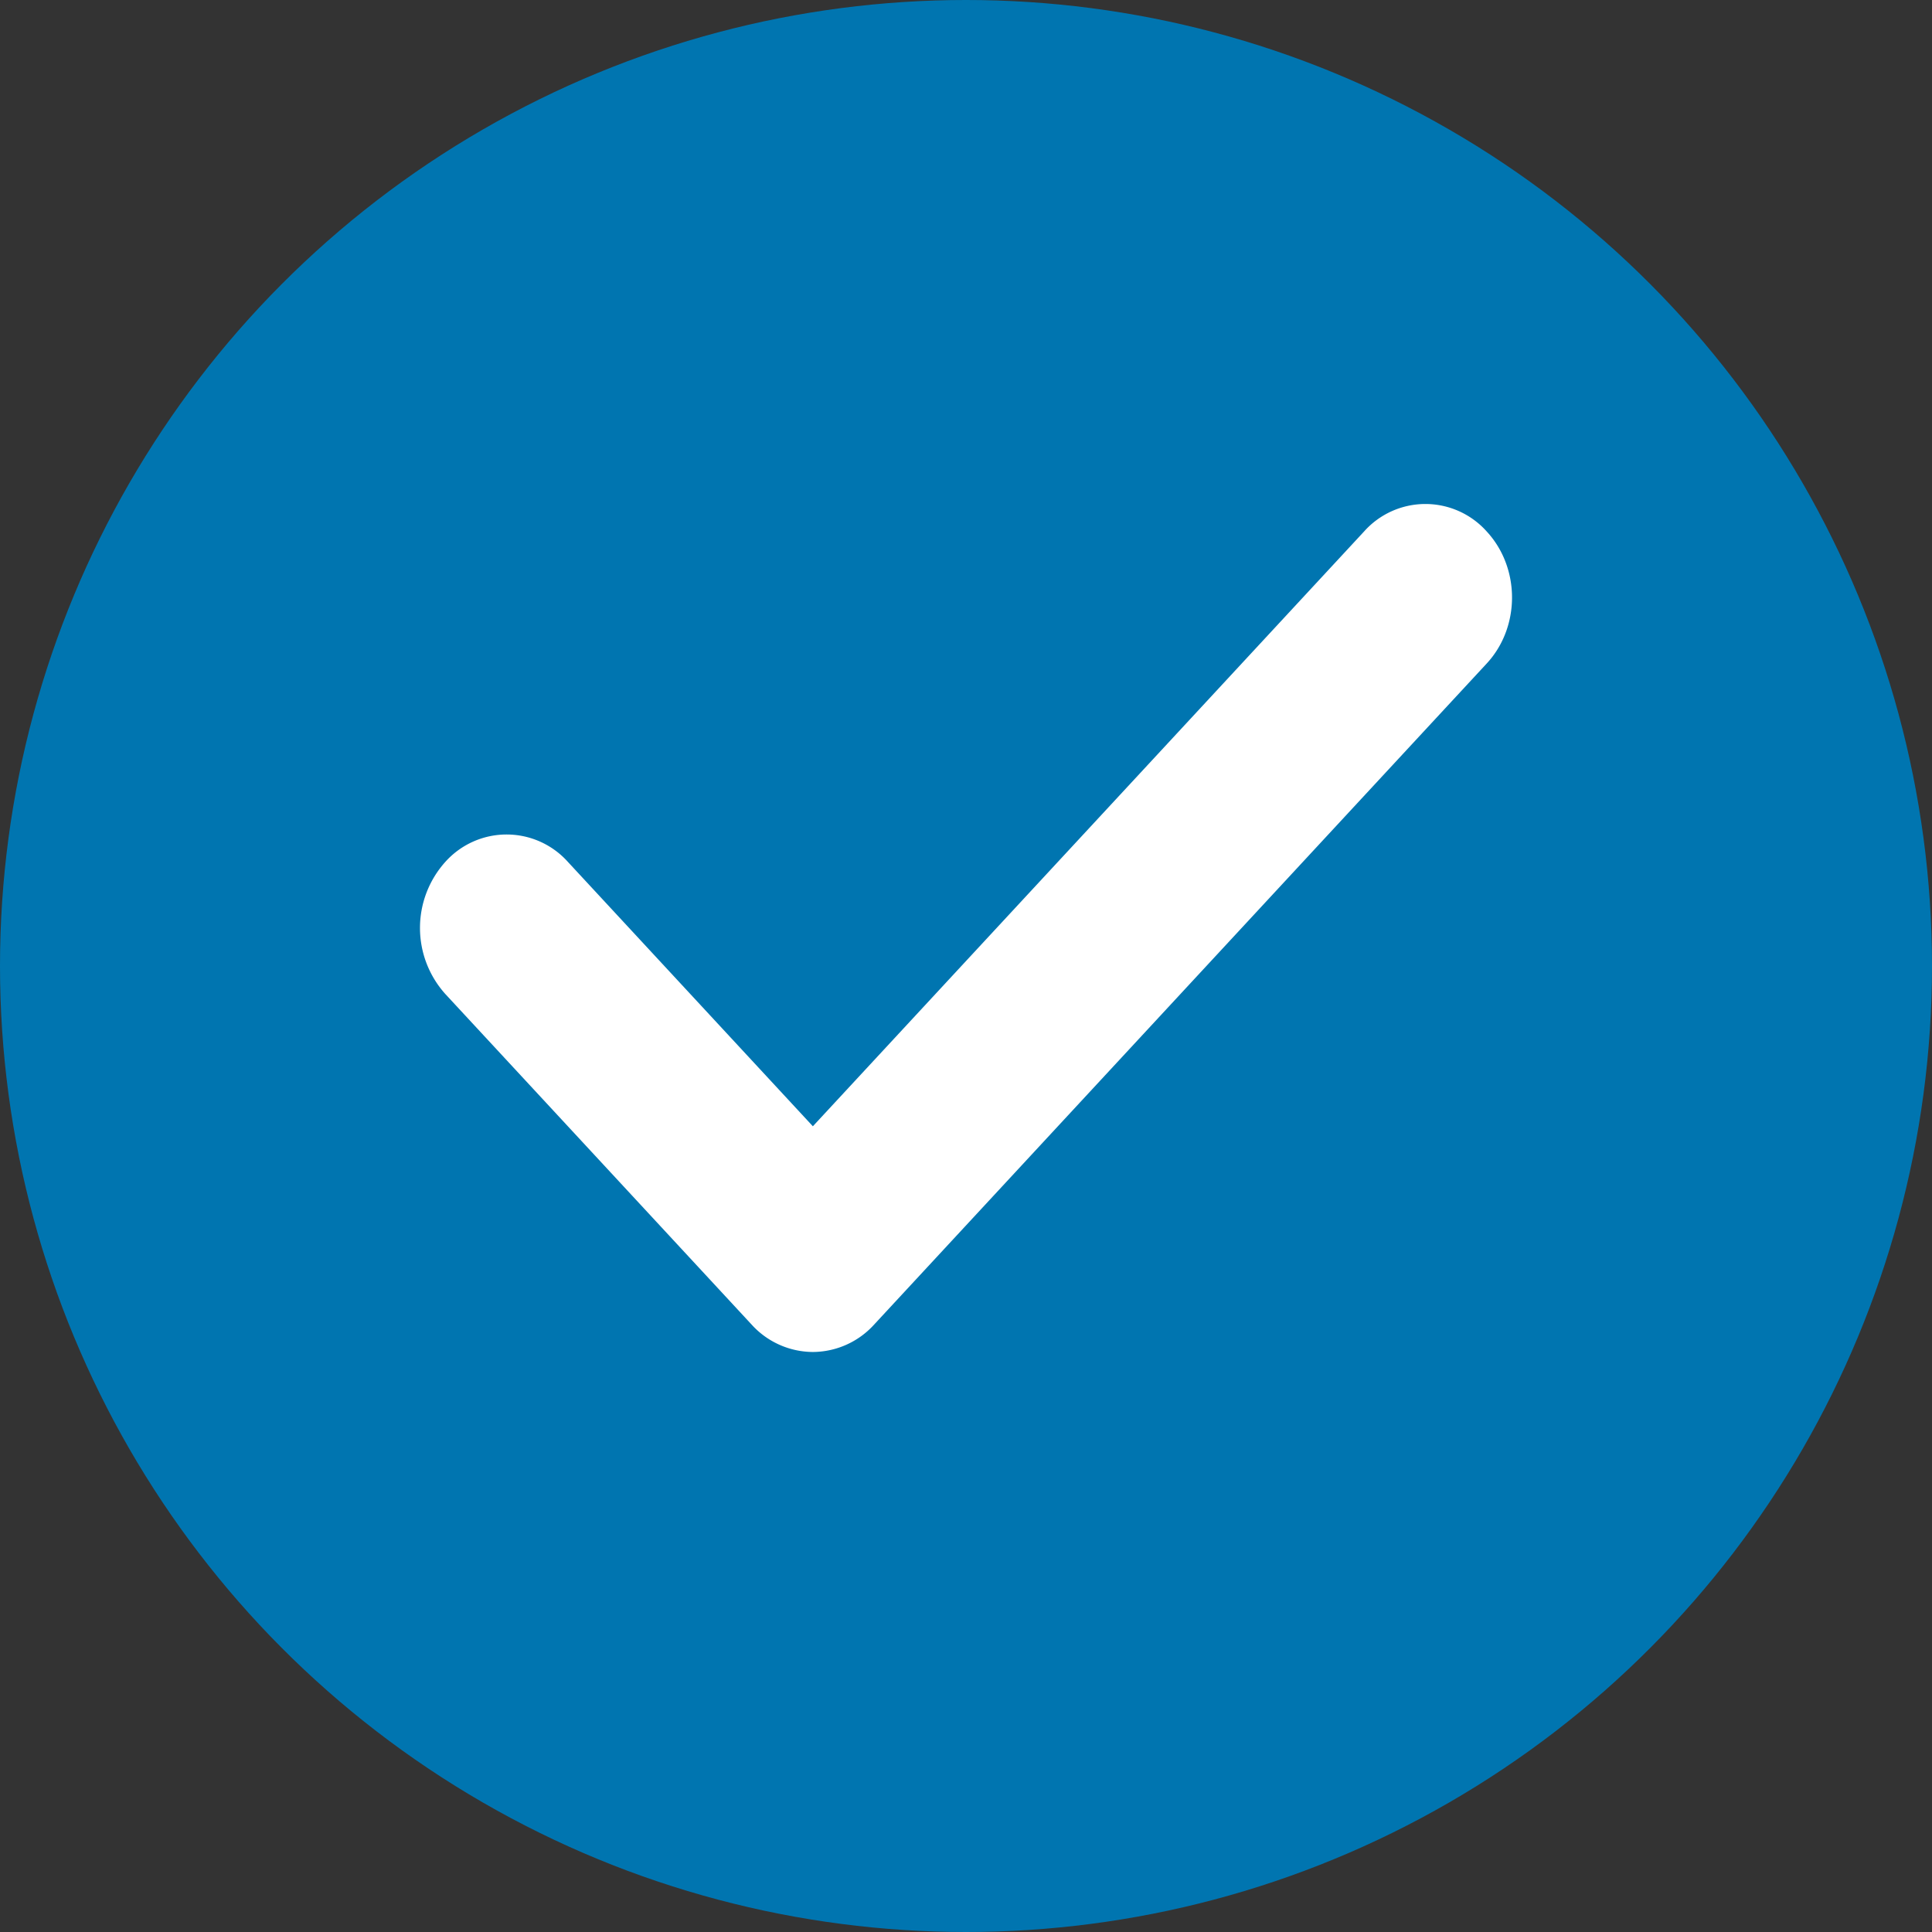
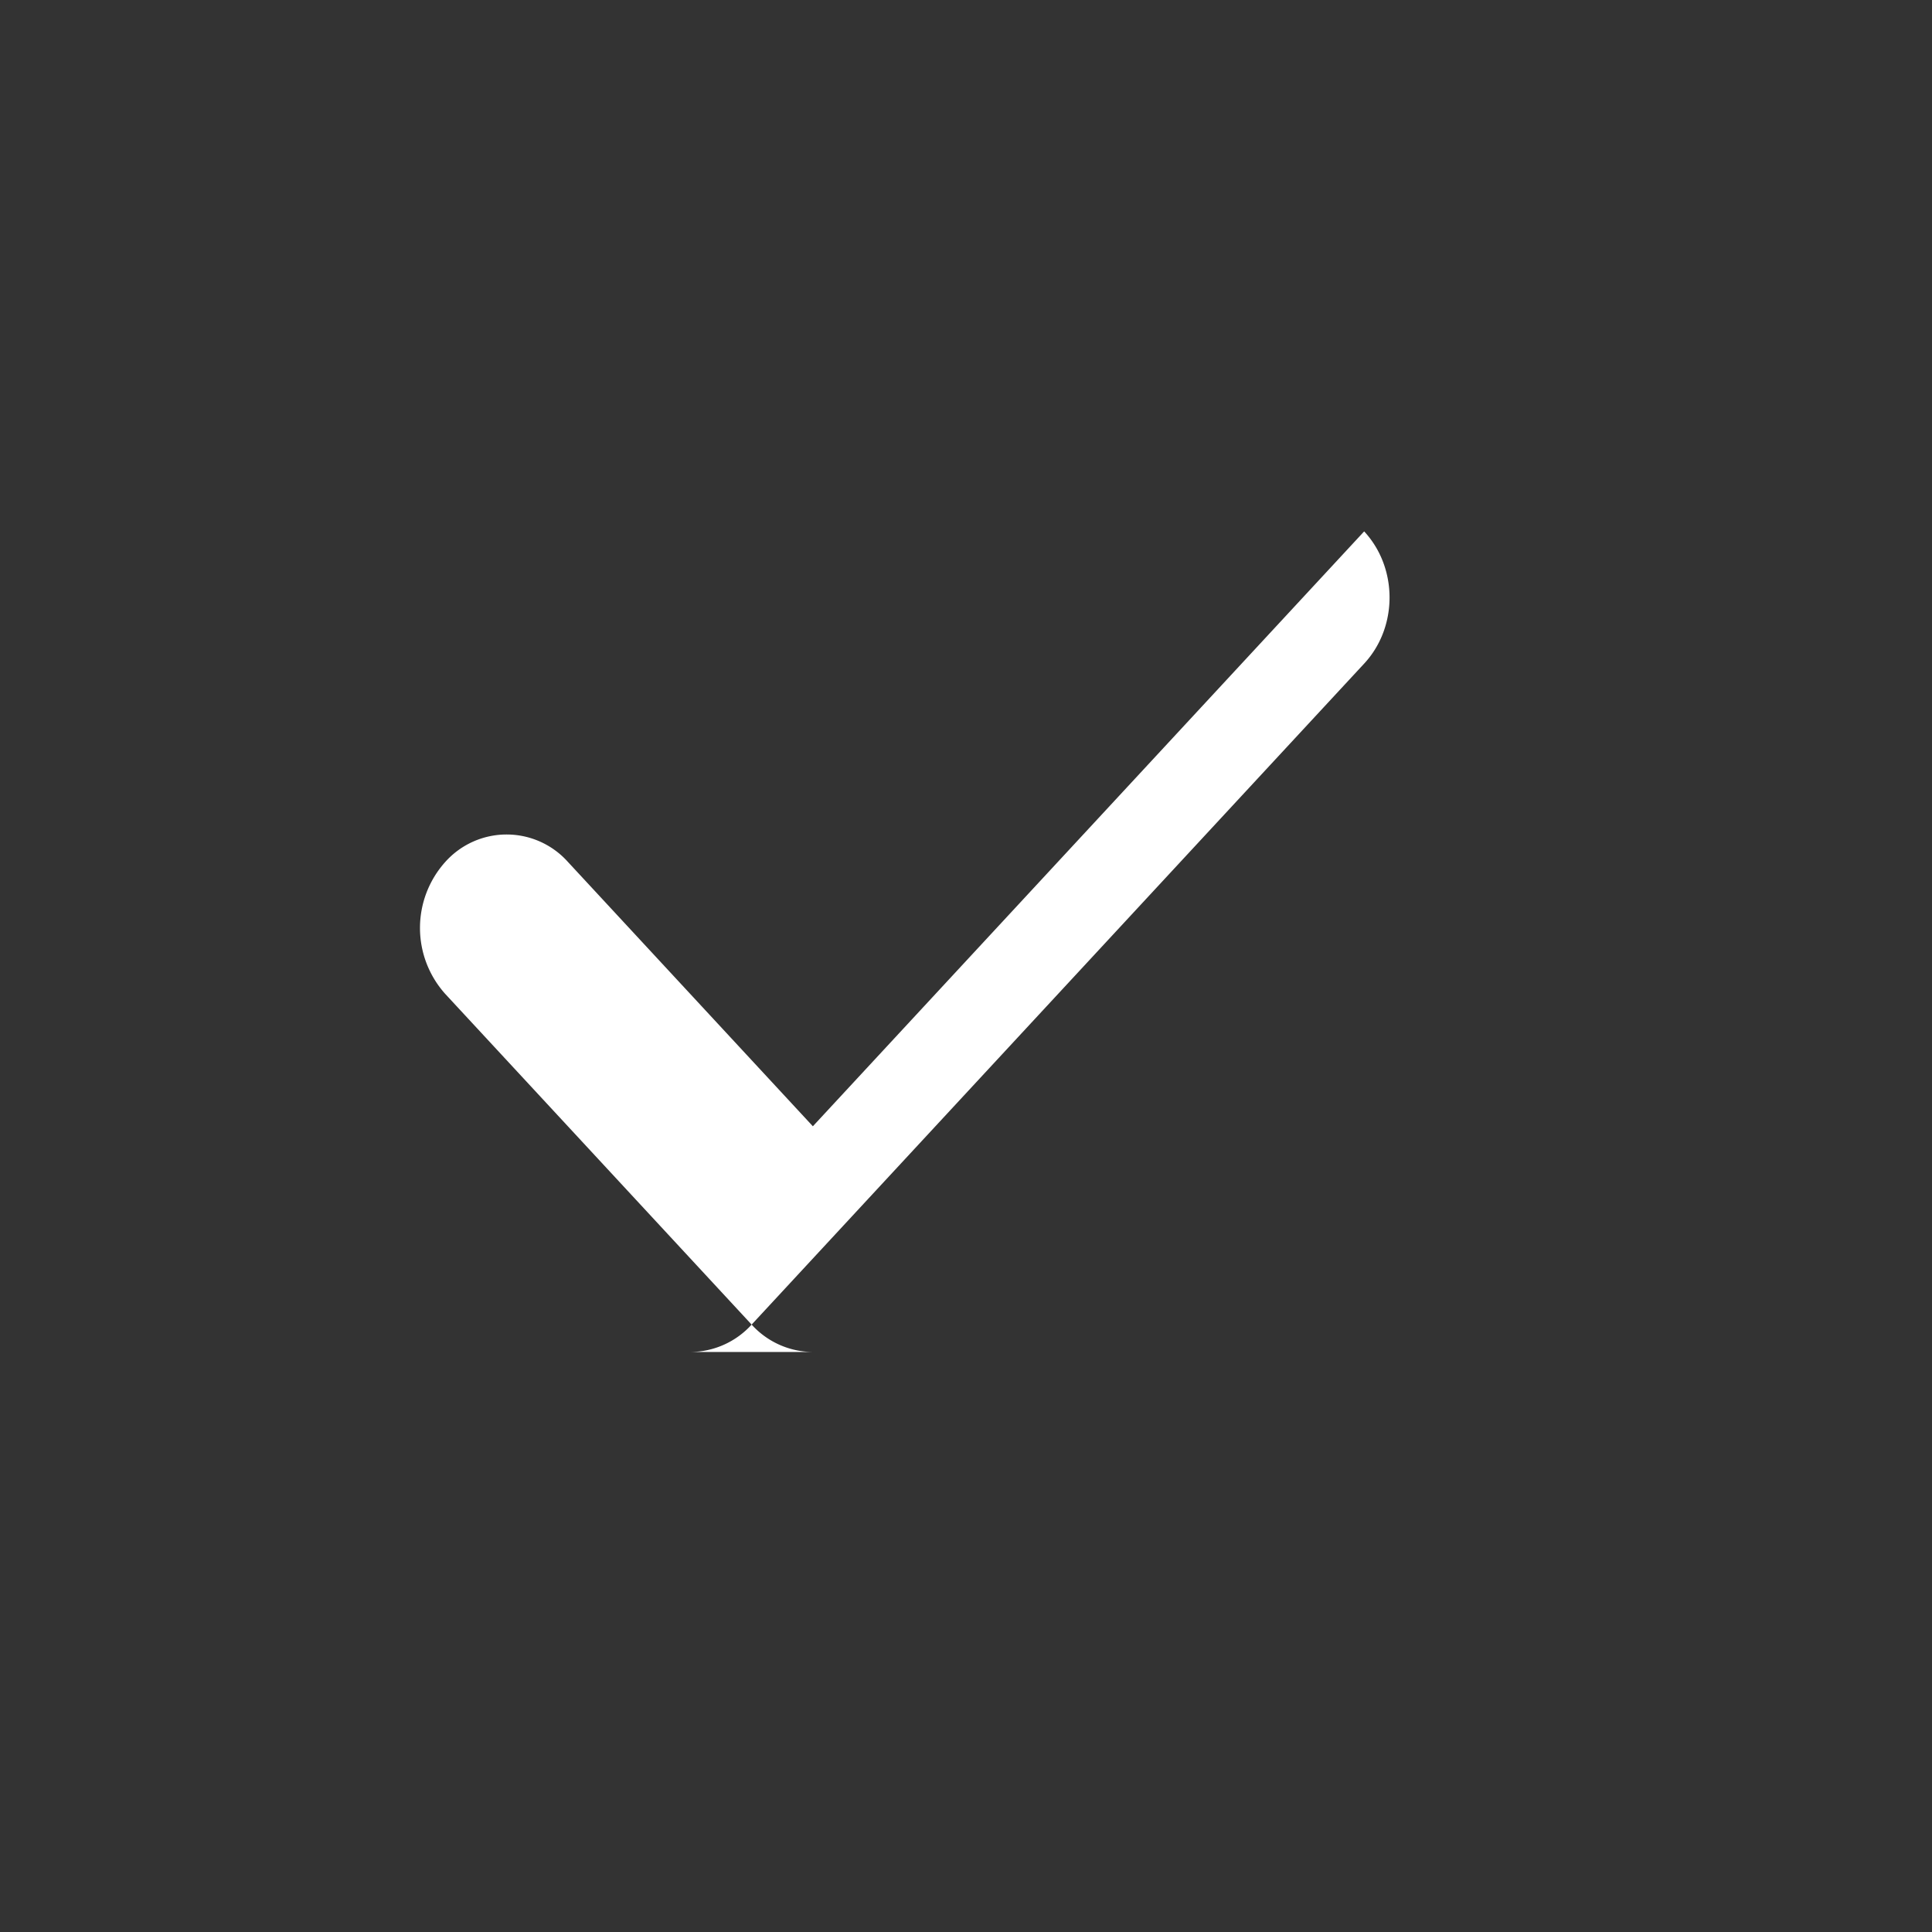
<svg xmlns="http://www.w3.org/2000/svg" width="23" height="23" viewBox="0 0 23 23">
  <rect x="0" y="0" width="23" height="23" fill="#333333" stroke="none" />
  <g fill="none" fill-rule="evenodd">
-     <circle cx="11.5" cy="11.5" r="11.5" fill="#0075B0" />
-     <path fill="#FFF" d="M9.677 16.095a.99.99 0 0 1-.729-.326l-3.646-3.935a1.176 1.176 0 0 1 0-1.574.979.979 0 0 1 1.458 0l2.917 3.148 6.563-7.082a.978.978 0 0 1 1.458 0c.403.435.403 1.14 0 1.574l-7.292 7.869a.991.991 0 0 1-.729.326z" />
+     <path fill="#FFF" d="M9.677 16.095a.99.99 0 0 1-.729-.326l-3.646-3.935a1.176 1.176 0 0 1 0-1.574.979.979 0 0 1 1.458 0l2.917 3.148 6.563-7.082c.403.435.403 1.14 0 1.574l-7.292 7.869a.991.991 0 0 1-.729.326z" />
  </g>
</svg>